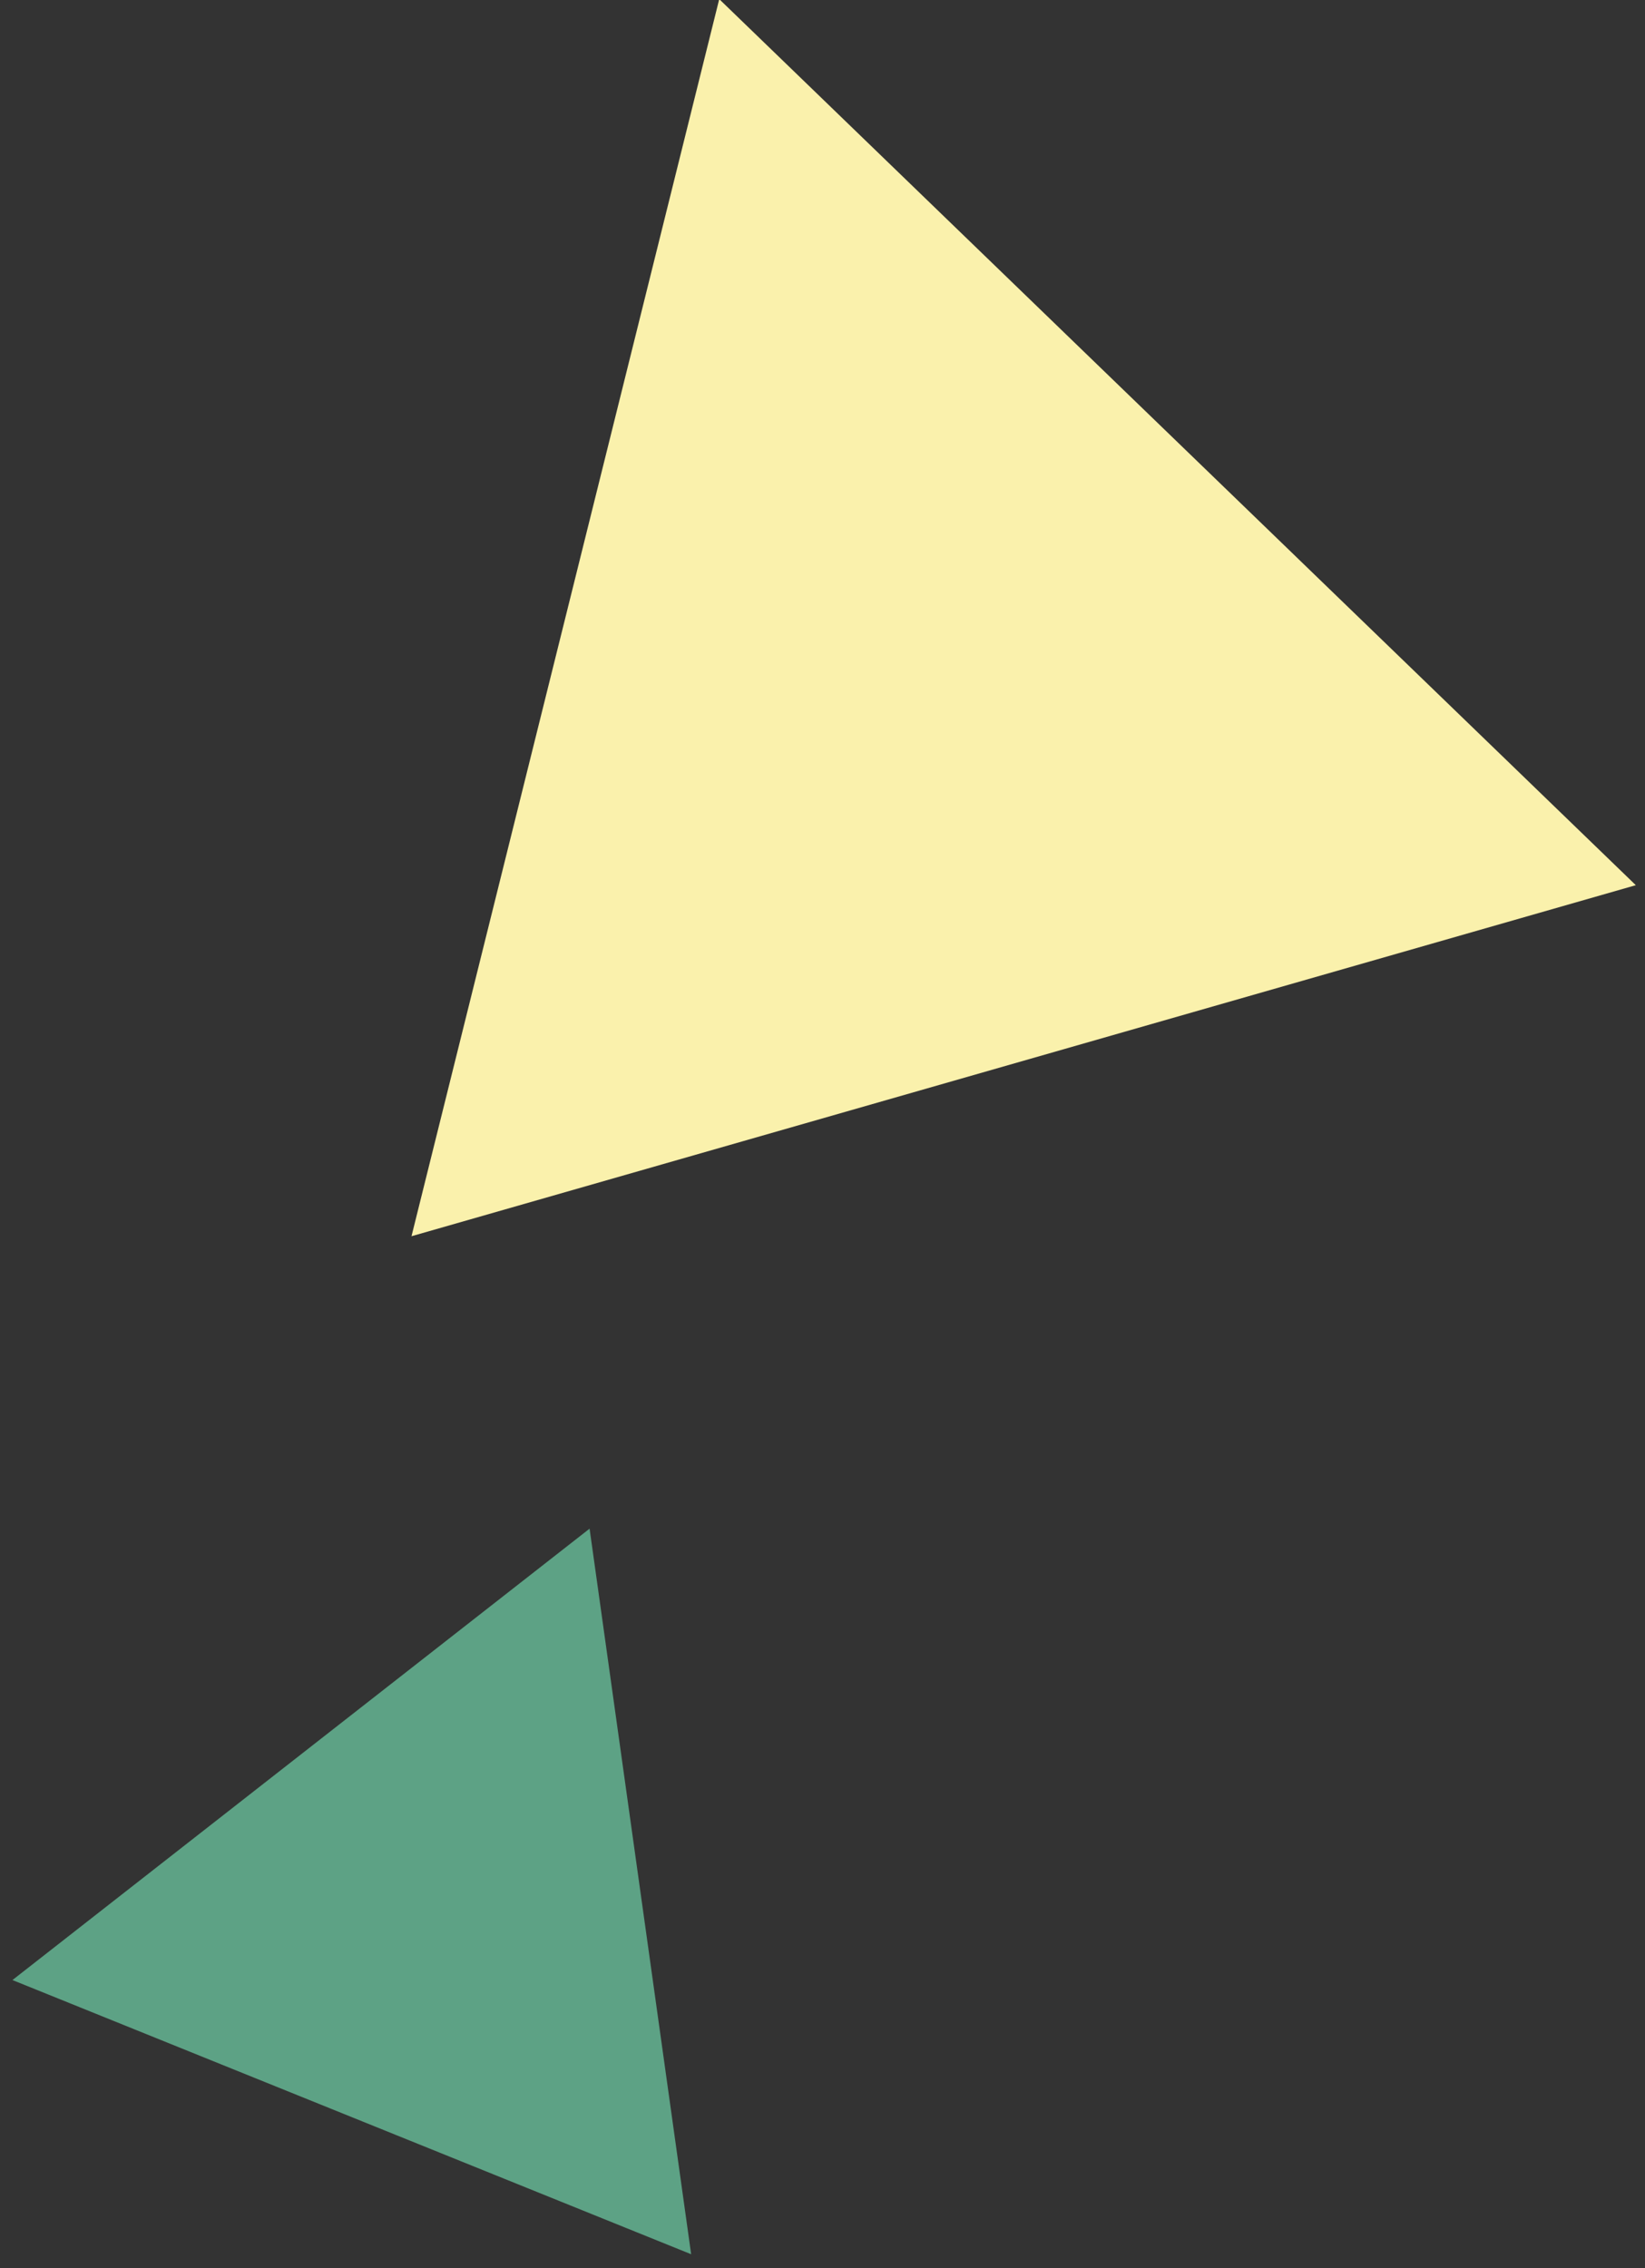
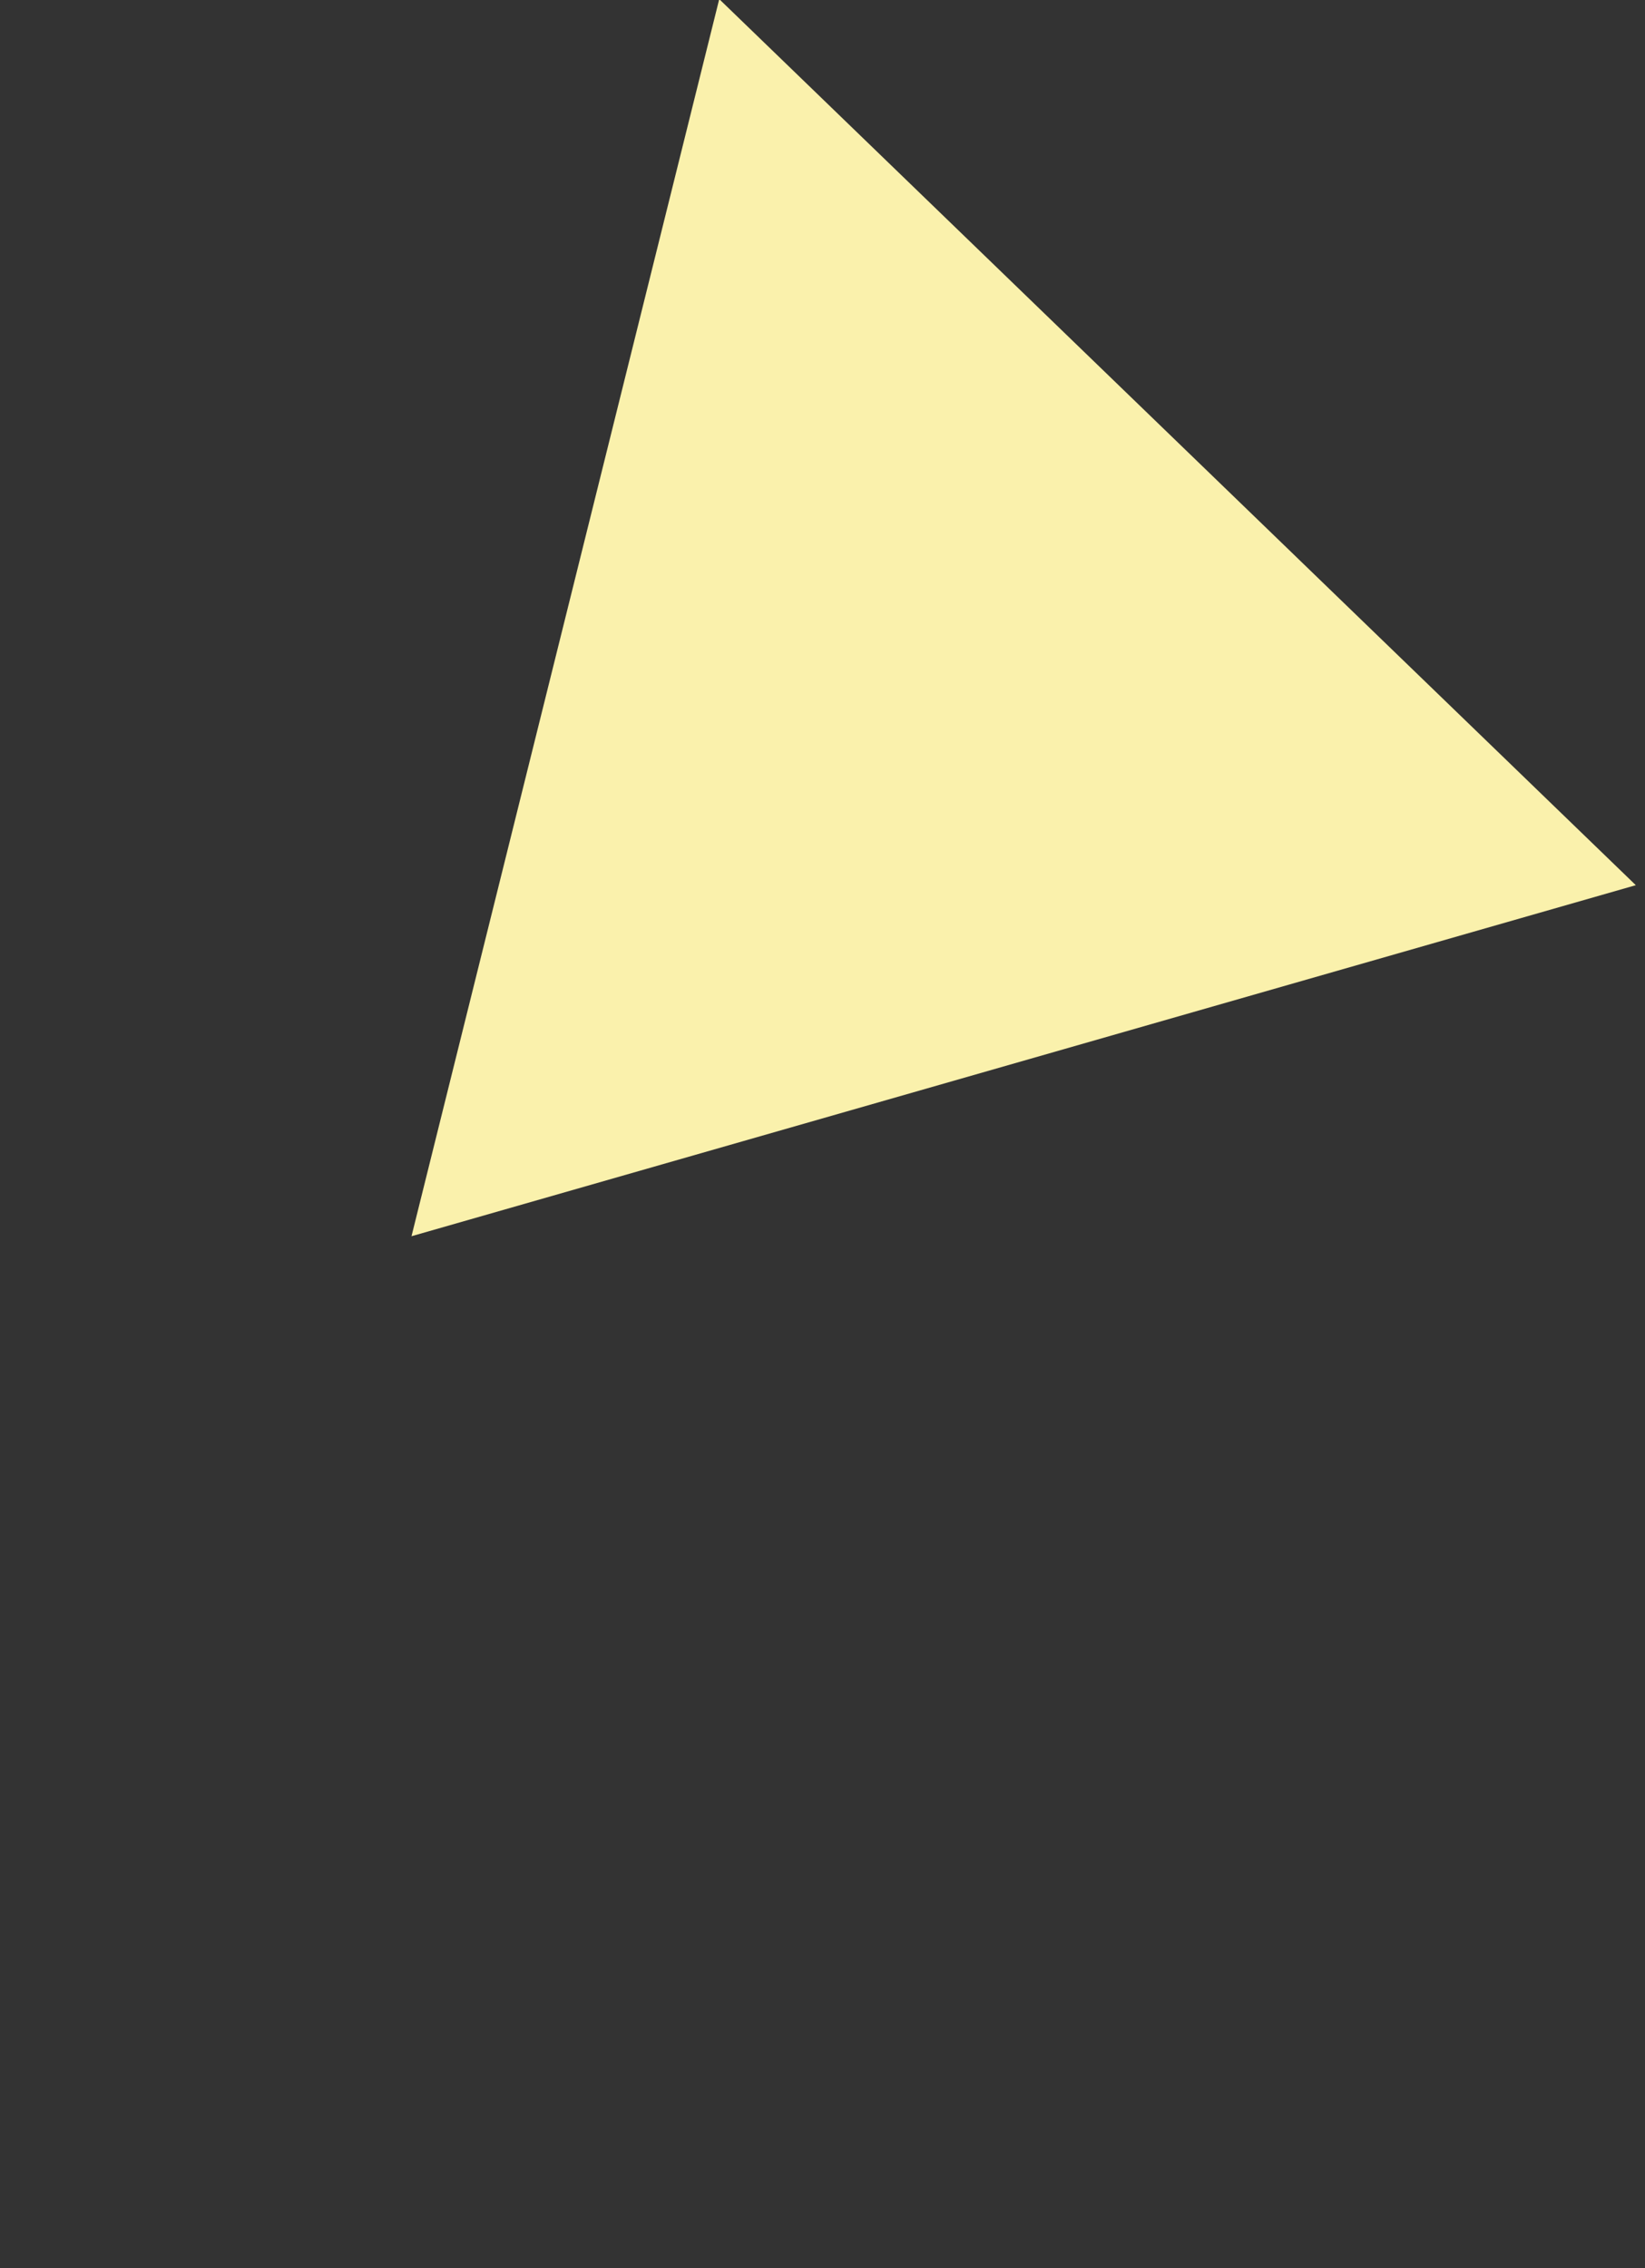
<svg xmlns="http://www.w3.org/2000/svg" width="95" height="131" viewBox="0 0 95 131">
  <rect x="0" y="0" width="95" height="131" fill="#333333" stroke="none" />
  <defs>
    <clipPath id="clip-path">
      <rect id="長方形_12468" data-name="長方形 12468" width="95" height="131" transform="translate(1235 1459)" fill="#fff" stroke="#707070" stroke-width="1" />
    </clipPath>
  </defs>
  <g id="マスクグループ_5" data-name="マスクグループ 5" transform="translate(-1235 -1459)" clip-path="url(#clip-path)">
-     <path id="パス_50038" data-name="パス 50038" d="M21.137,0,42.273,36.657H0Z" transform="translate(1249.451 1539.368) rotate(22)" fill="#5da285" />
    <path id="パス_50039" data-name="パス 50039" d="M36.777,0,73.554,63.781H0Z" transform="translate(1241.184 1469.087) rotate(-16)" fill="#faf1ac" />
  </g>
</svg>